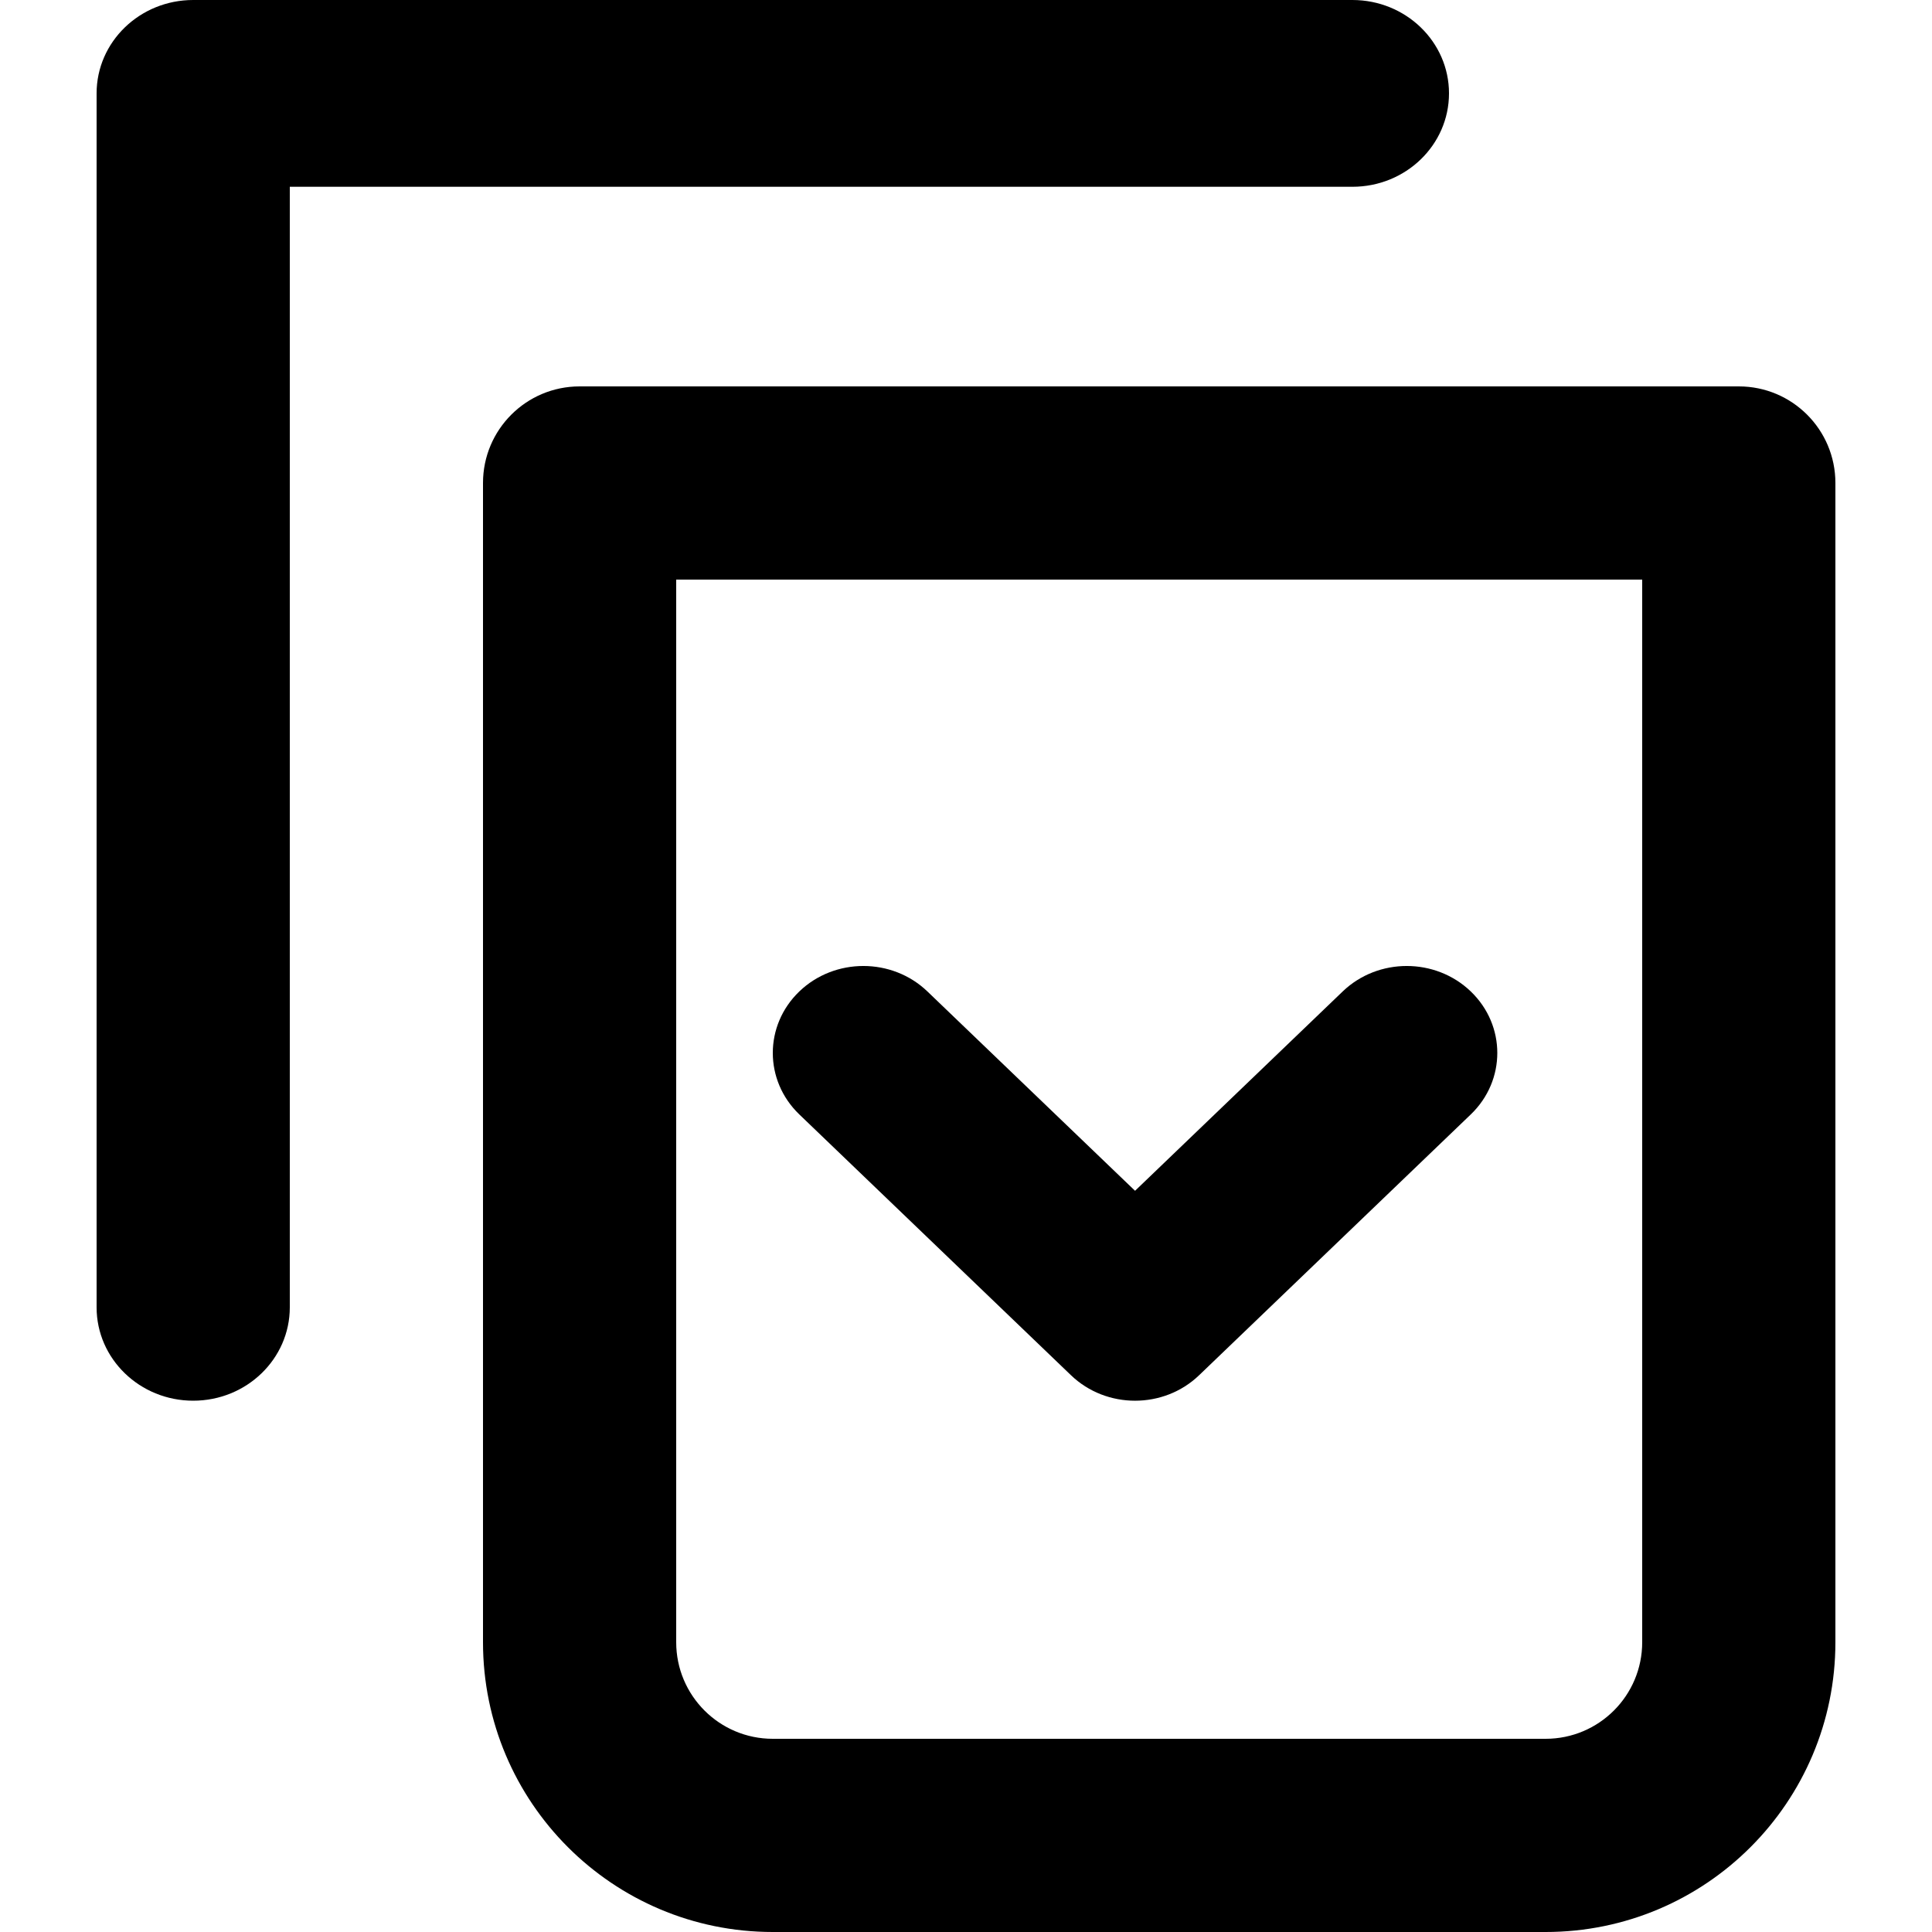
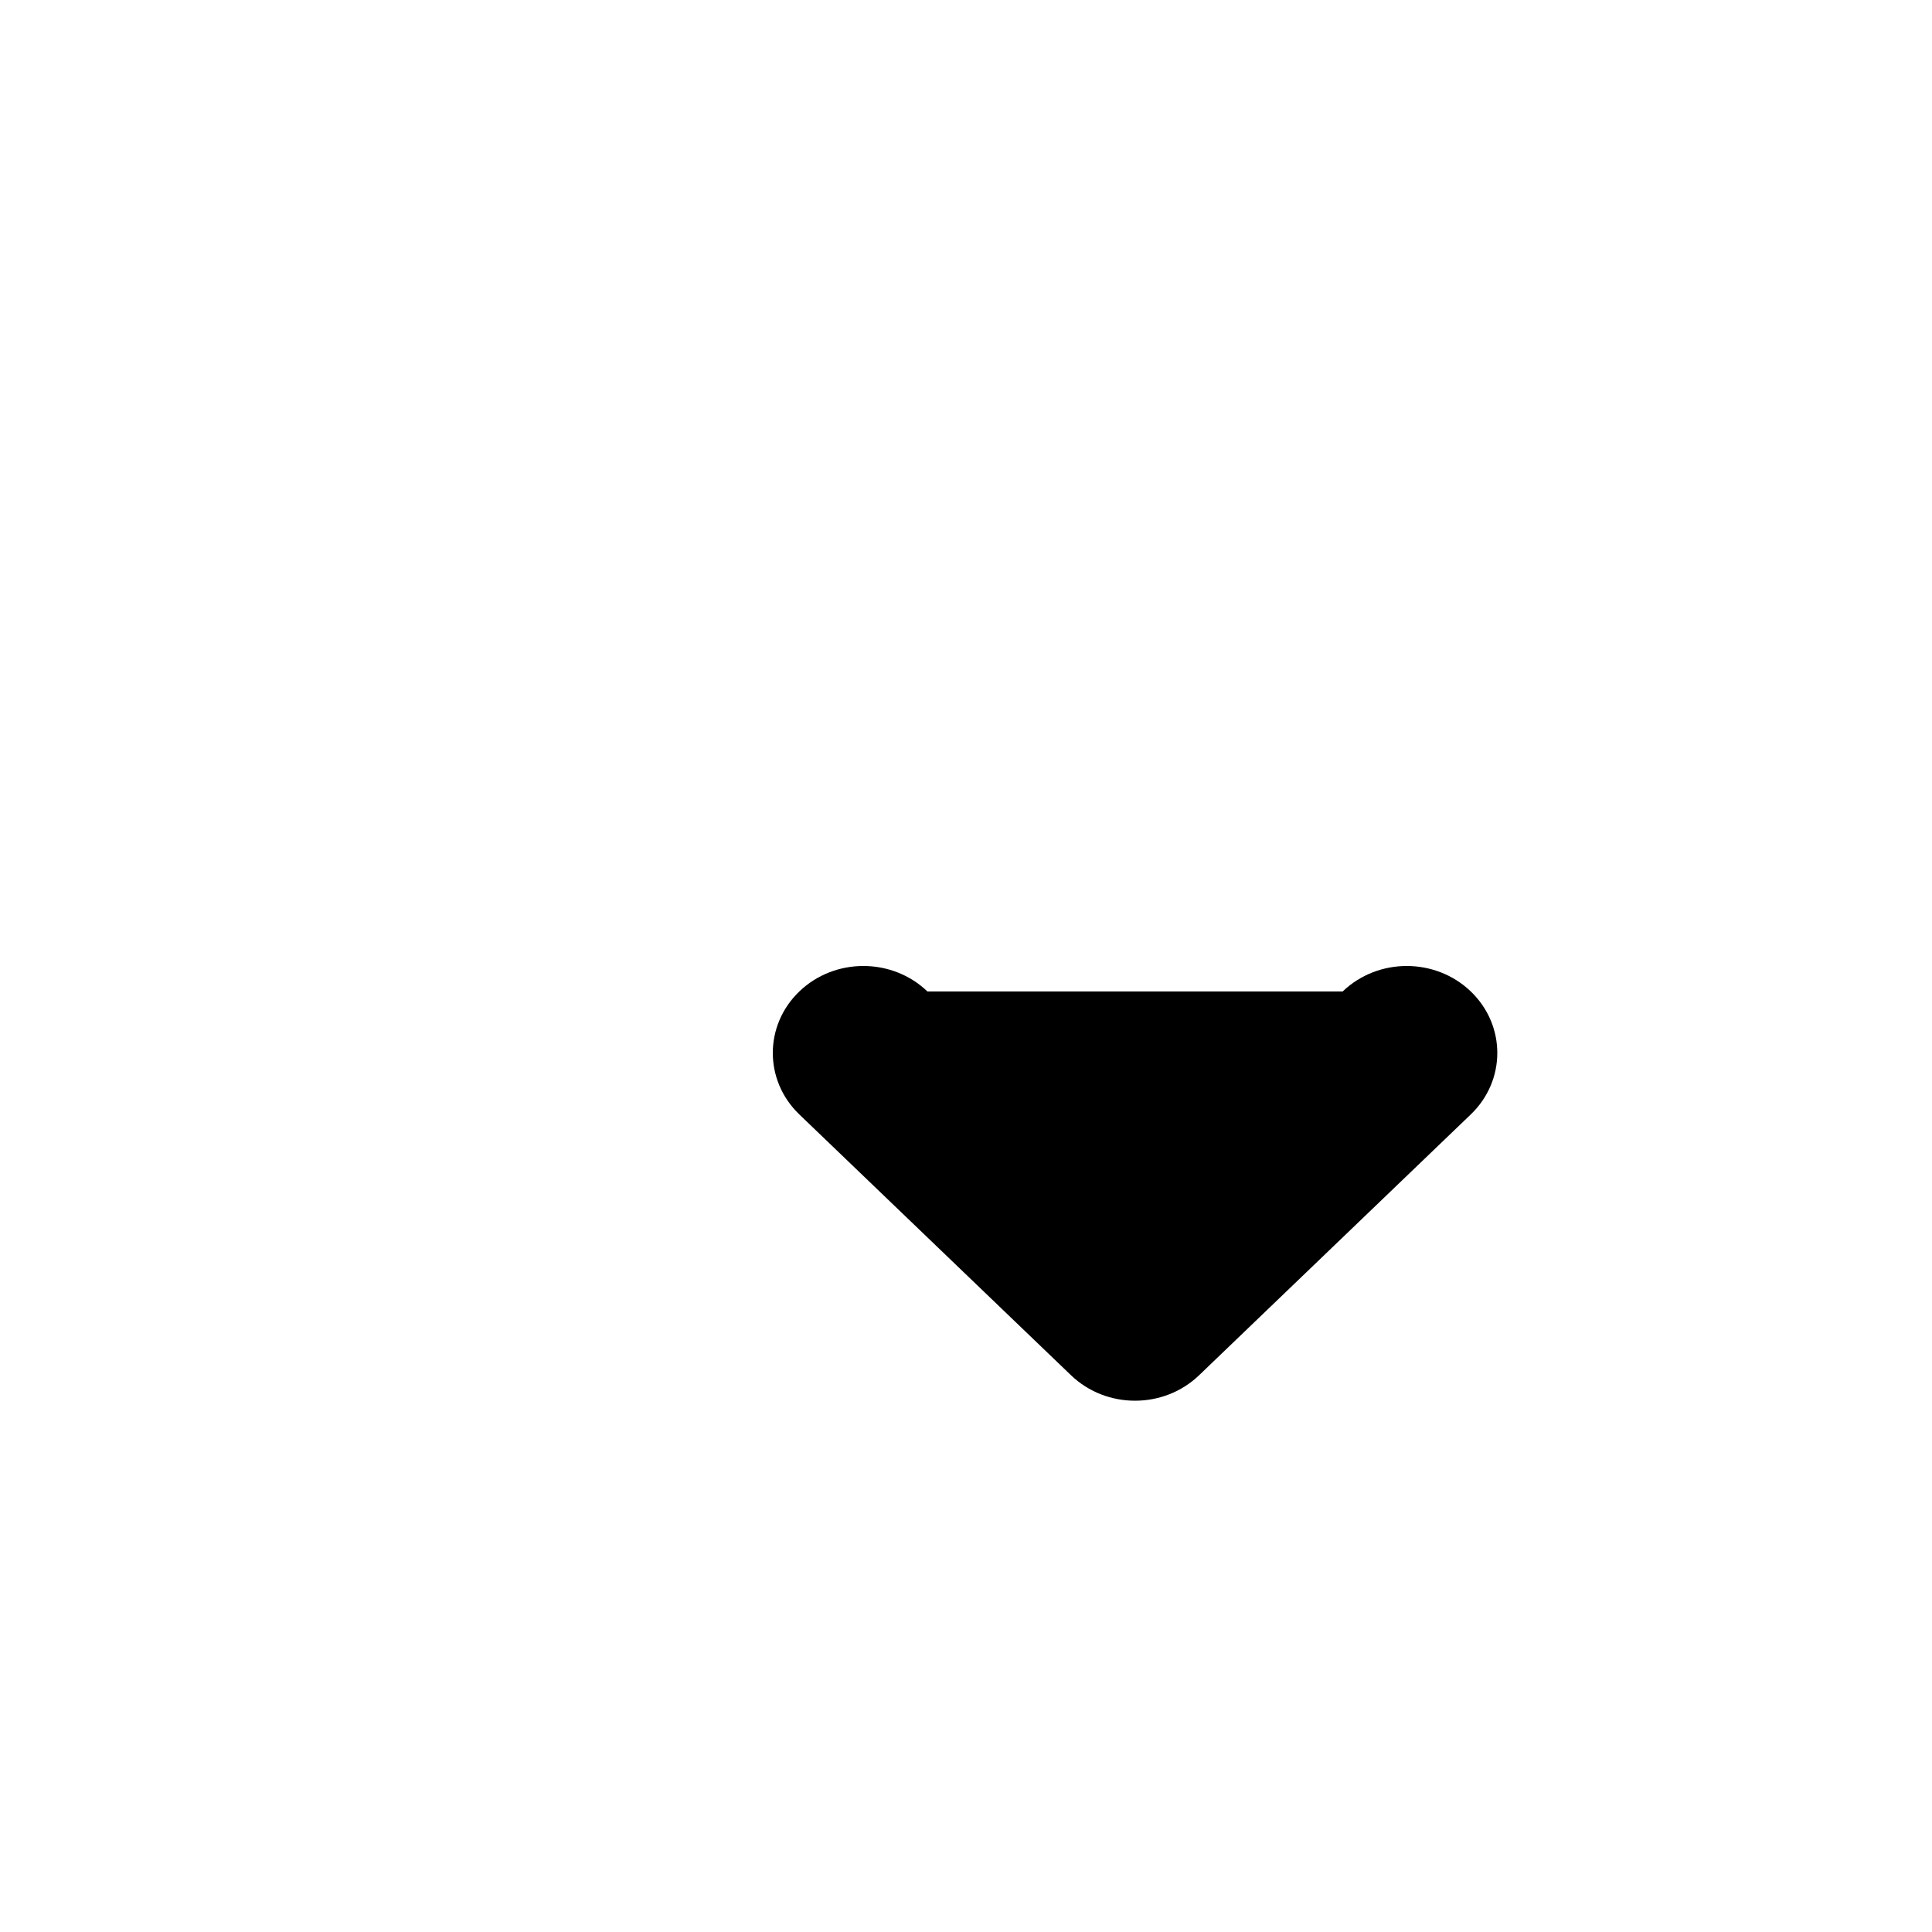
<svg xmlns="http://www.w3.org/2000/svg" width="40" height="40" viewBox="0 0 40 40" fill="none">
-   <path fill-rule="evenodd" clip-rule="evenodd" d="M2 1.933C2 0.866 2.895 0 4 0H28C29.105 0 30 0.866 30 1.933C30 3.001 29.105 3.867 28 3.867H6V27.067C6 28.134 5.105 29 4 29C2.895 29 2 28.134 2 27.067V1.933Z" fill="black" />
-   <path fill-rule="evenodd" clip-rule="evenodd" d="M10 10C10 8.895 10.895 8 12 8H36C37.105 8 38 8.895 38 10V34C38 37.314 35.314 40 32 40H16C12.686 40 10 37.314 10 34V10ZM14 12V34C14 35.105 14.895 36 16 36H32C33.105 36 34 35.105 34 34V12H14Z" fill="black" />
-   <path fill-rule="evenodd" clip-rule="evenodd" d="M16.549 20.527C17.281 19.824 18.469 19.824 19.201 20.527L23.5 24.654L27.799 20.527C28.531 19.824 29.719 19.824 30.451 20.527C31.183 21.23 31.183 22.37 30.451 23.073L24.826 28.473C24.094 29.176 22.906 29.176 22.174 28.473L16.549 23.073C15.817 22.37 15.817 21.23 16.549 20.527Z" fill="black" />
+   <path fill-rule="evenodd" clip-rule="evenodd" d="M16.549 20.527C17.281 19.824 18.469 19.824 19.201 20.527L27.799 20.527C28.531 19.824 29.719 19.824 30.451 20.527C31.183 21.23 31.183 22.37 30.451 23.073L24.826 28.473C24.094 29.176 22.906 29.176 22.174 28.473L16.549 23.073C15.817 22.37 15.817 21.23 16.549 20.527Z" fill="black" />
</svg>